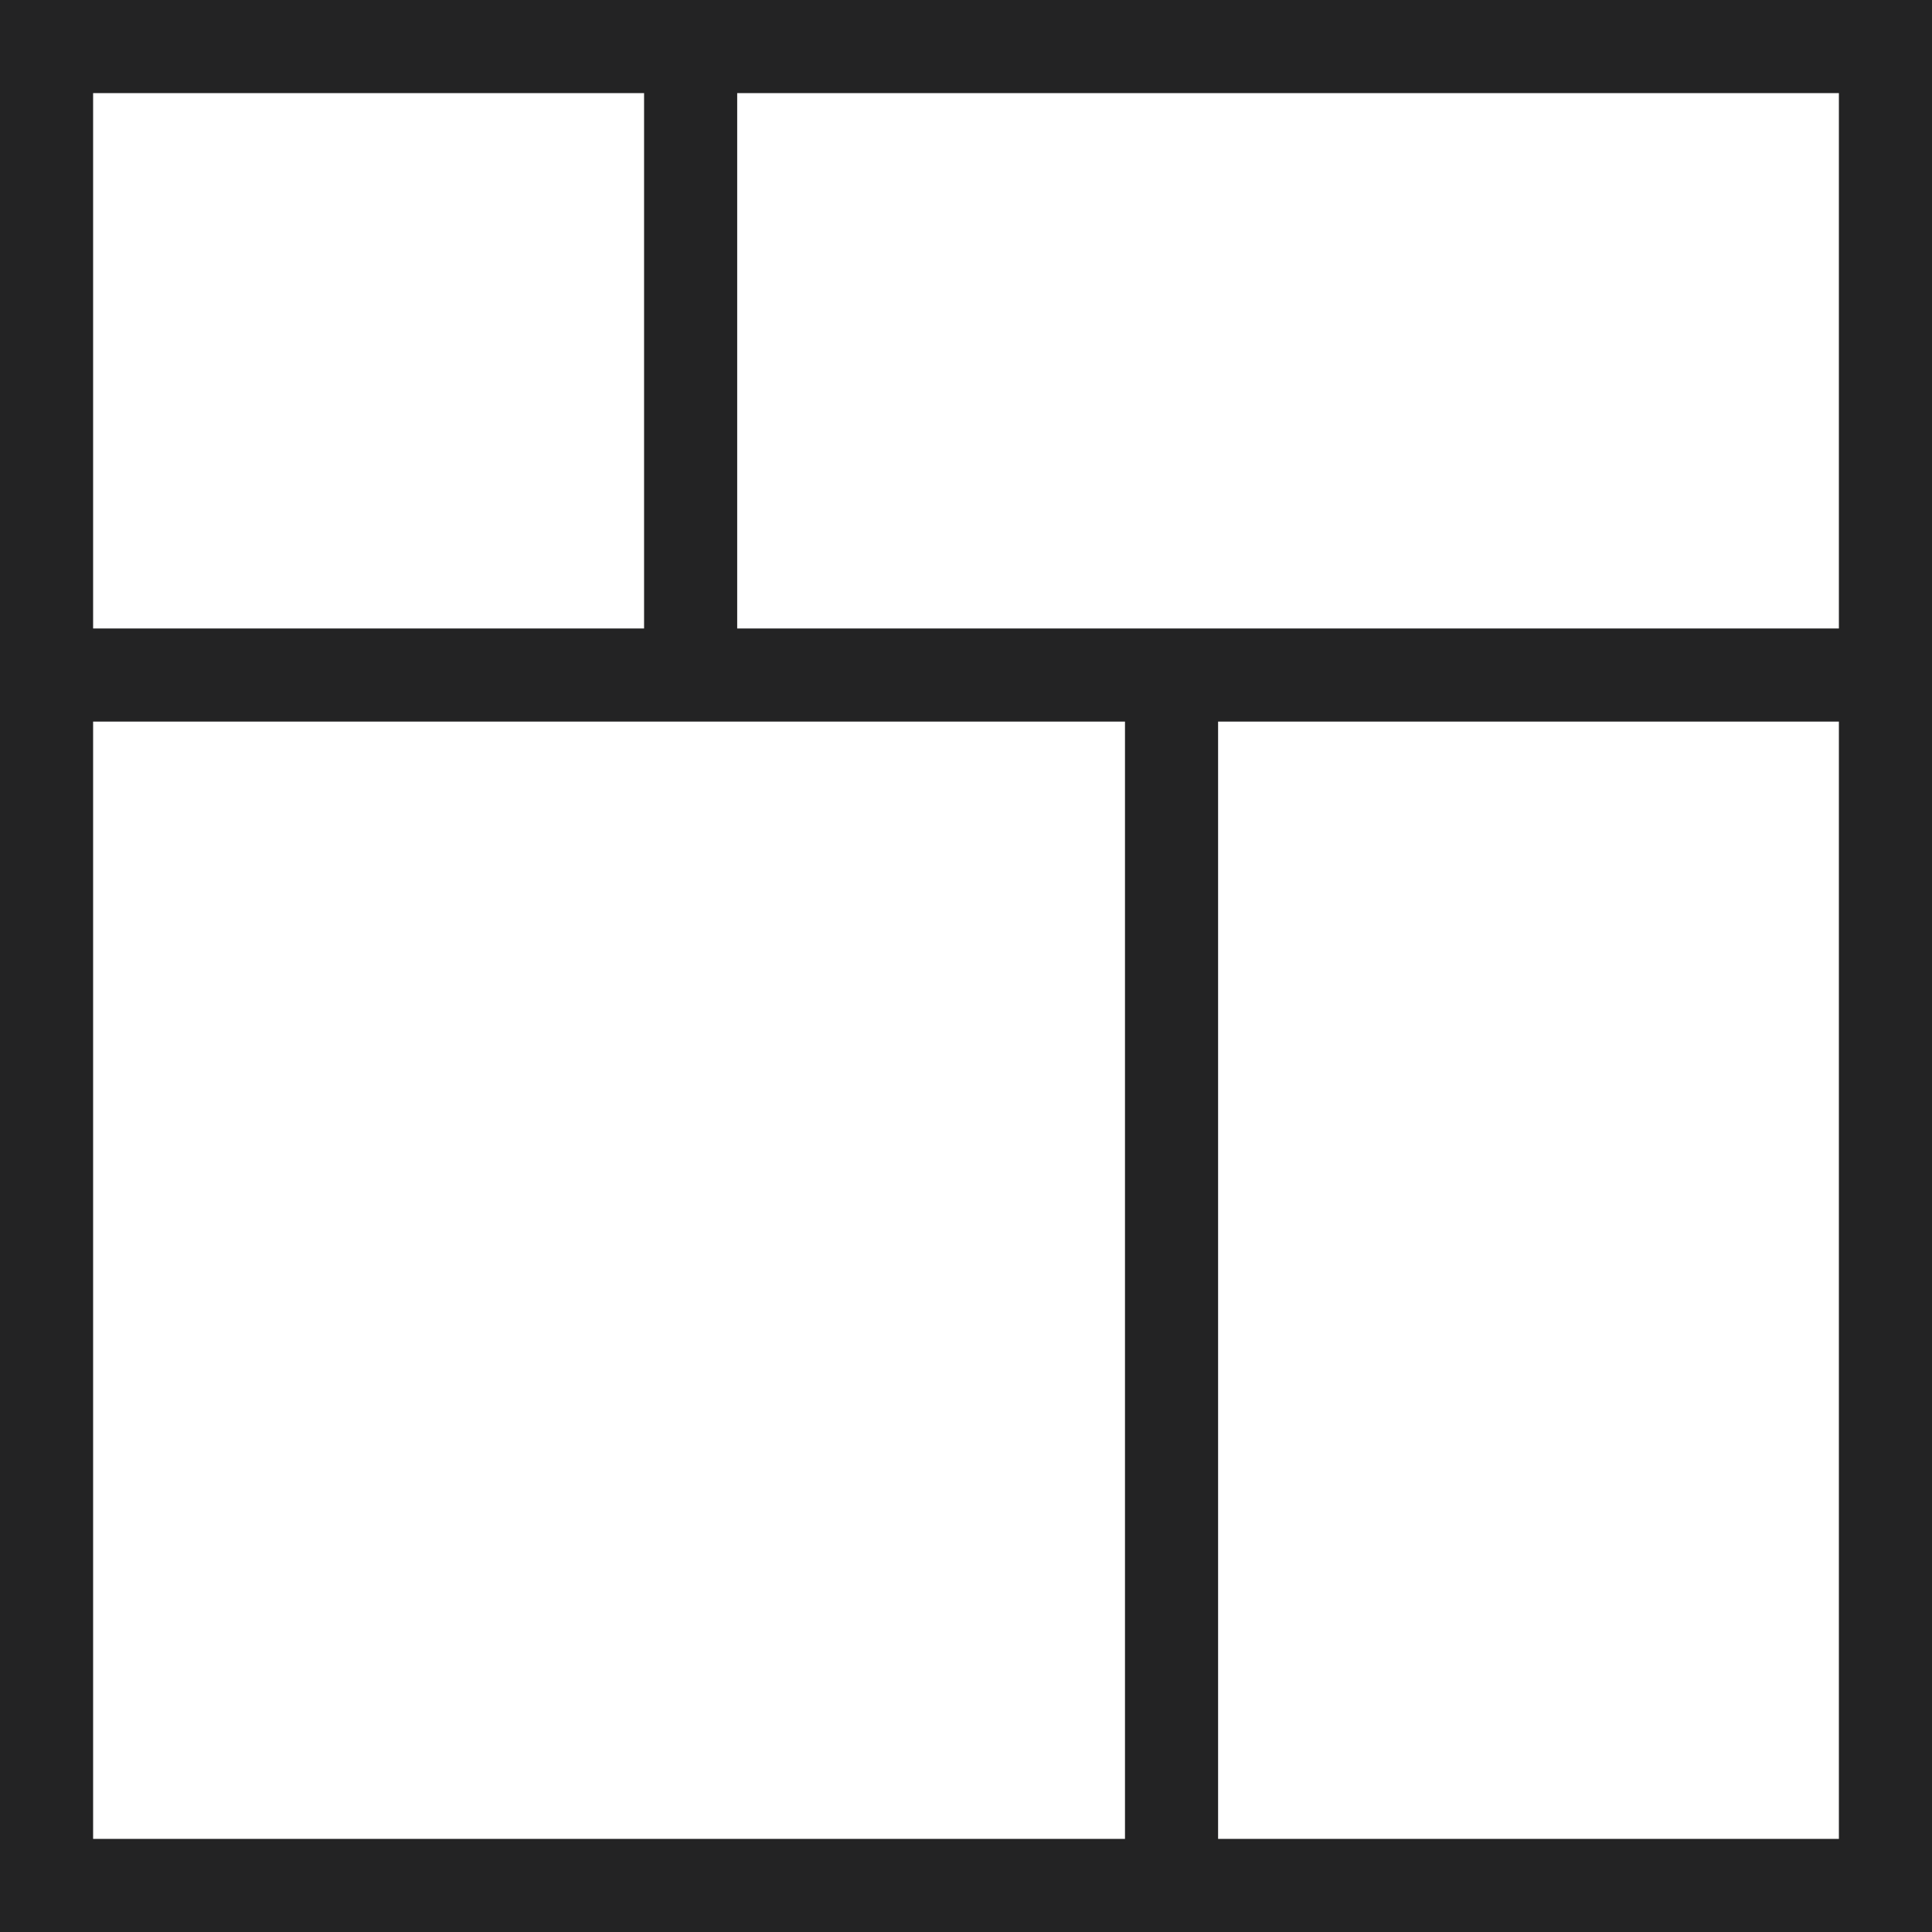
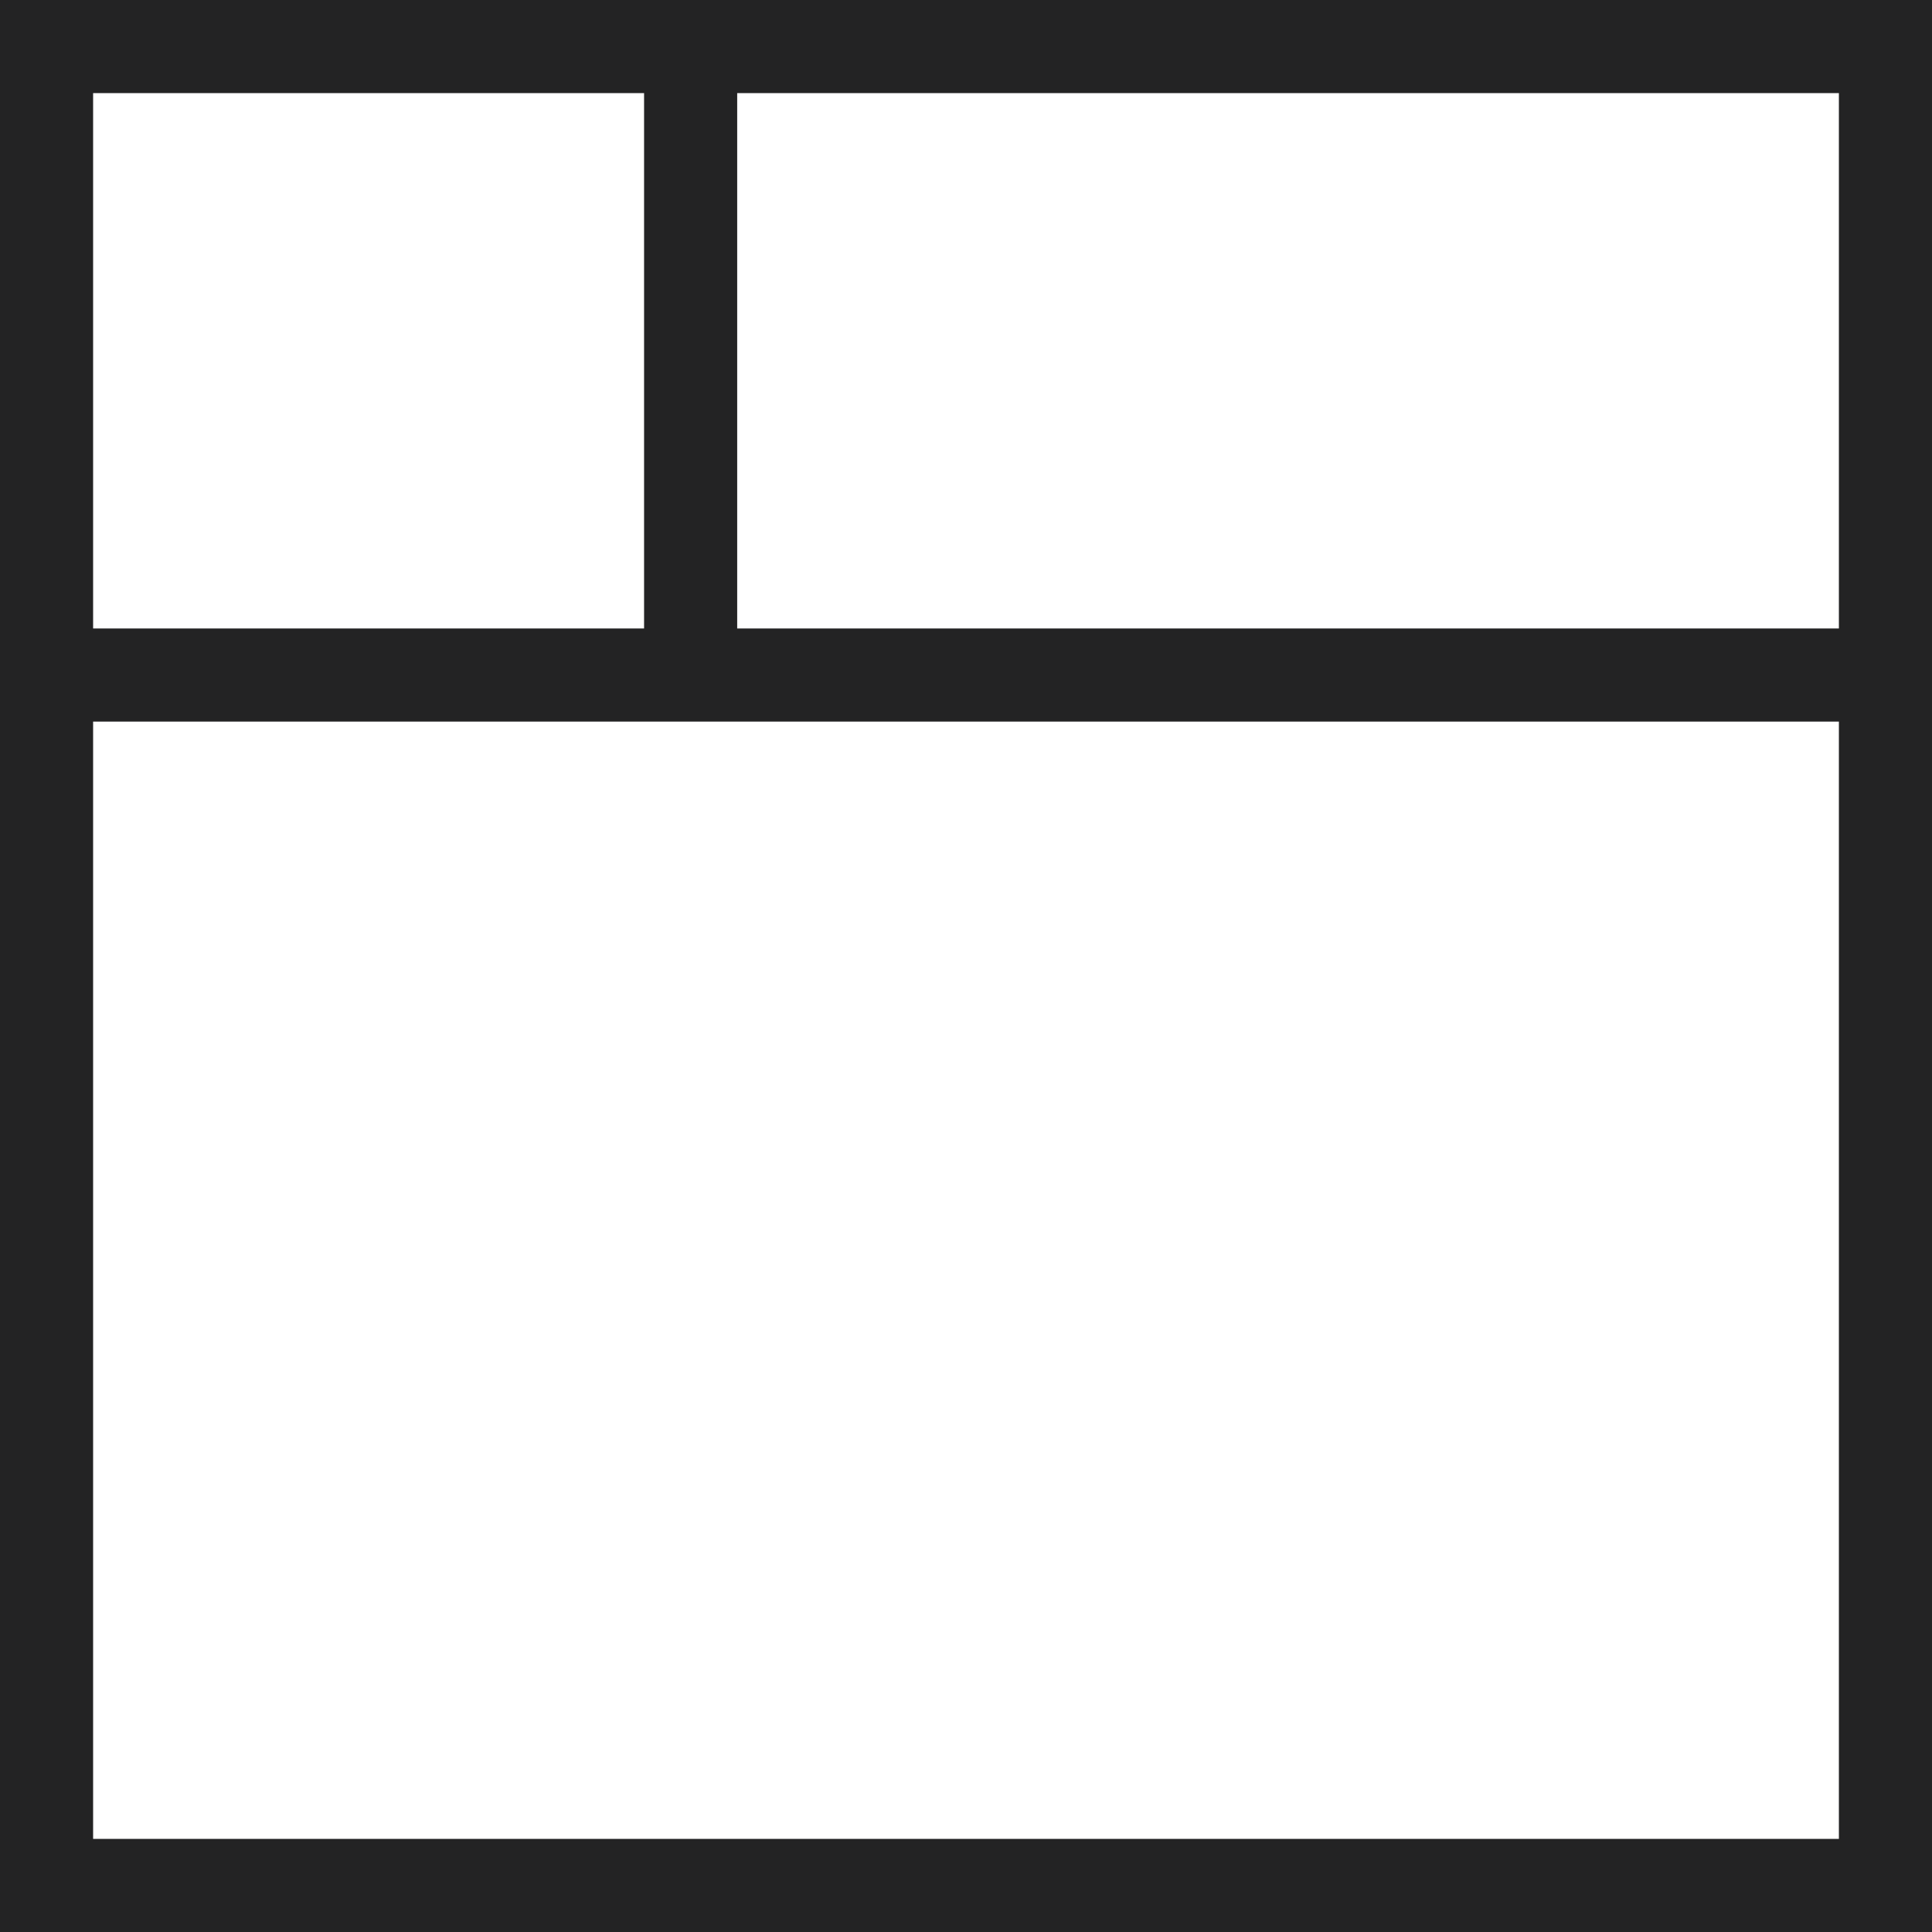
<svg xmlns="http://www.w3.org/2000/svg" id="Layer_1" data-name="Layer 1" width="83" height="83" viewBox="0 0 83 83">
  <title>icon5</title>
  <rect x="2" y="2" width="79" height="79" style="fill: none;stroke: #232324;stroke-miterlimit: 10;stroke-width: 4px" />
  <line x1="2" y1="29" x2="81" y2="29" style="fill: none;stroke: #232324;stroke-miterlimit: 10;stroke-width: 4px" />
  <line x1="29.67" y1="29" x2="29.67" y2="2" style="fill: none;stroke: #232324;stroke-miterlimit: 10;stroke-width: 4px" />
-   <line x1="50.33" y1="81" x2="50.33" y2="29" style="fill: none;stroke: #232324;stroke-miterlimit: 10;stroke-width: 4px" />
</svg>